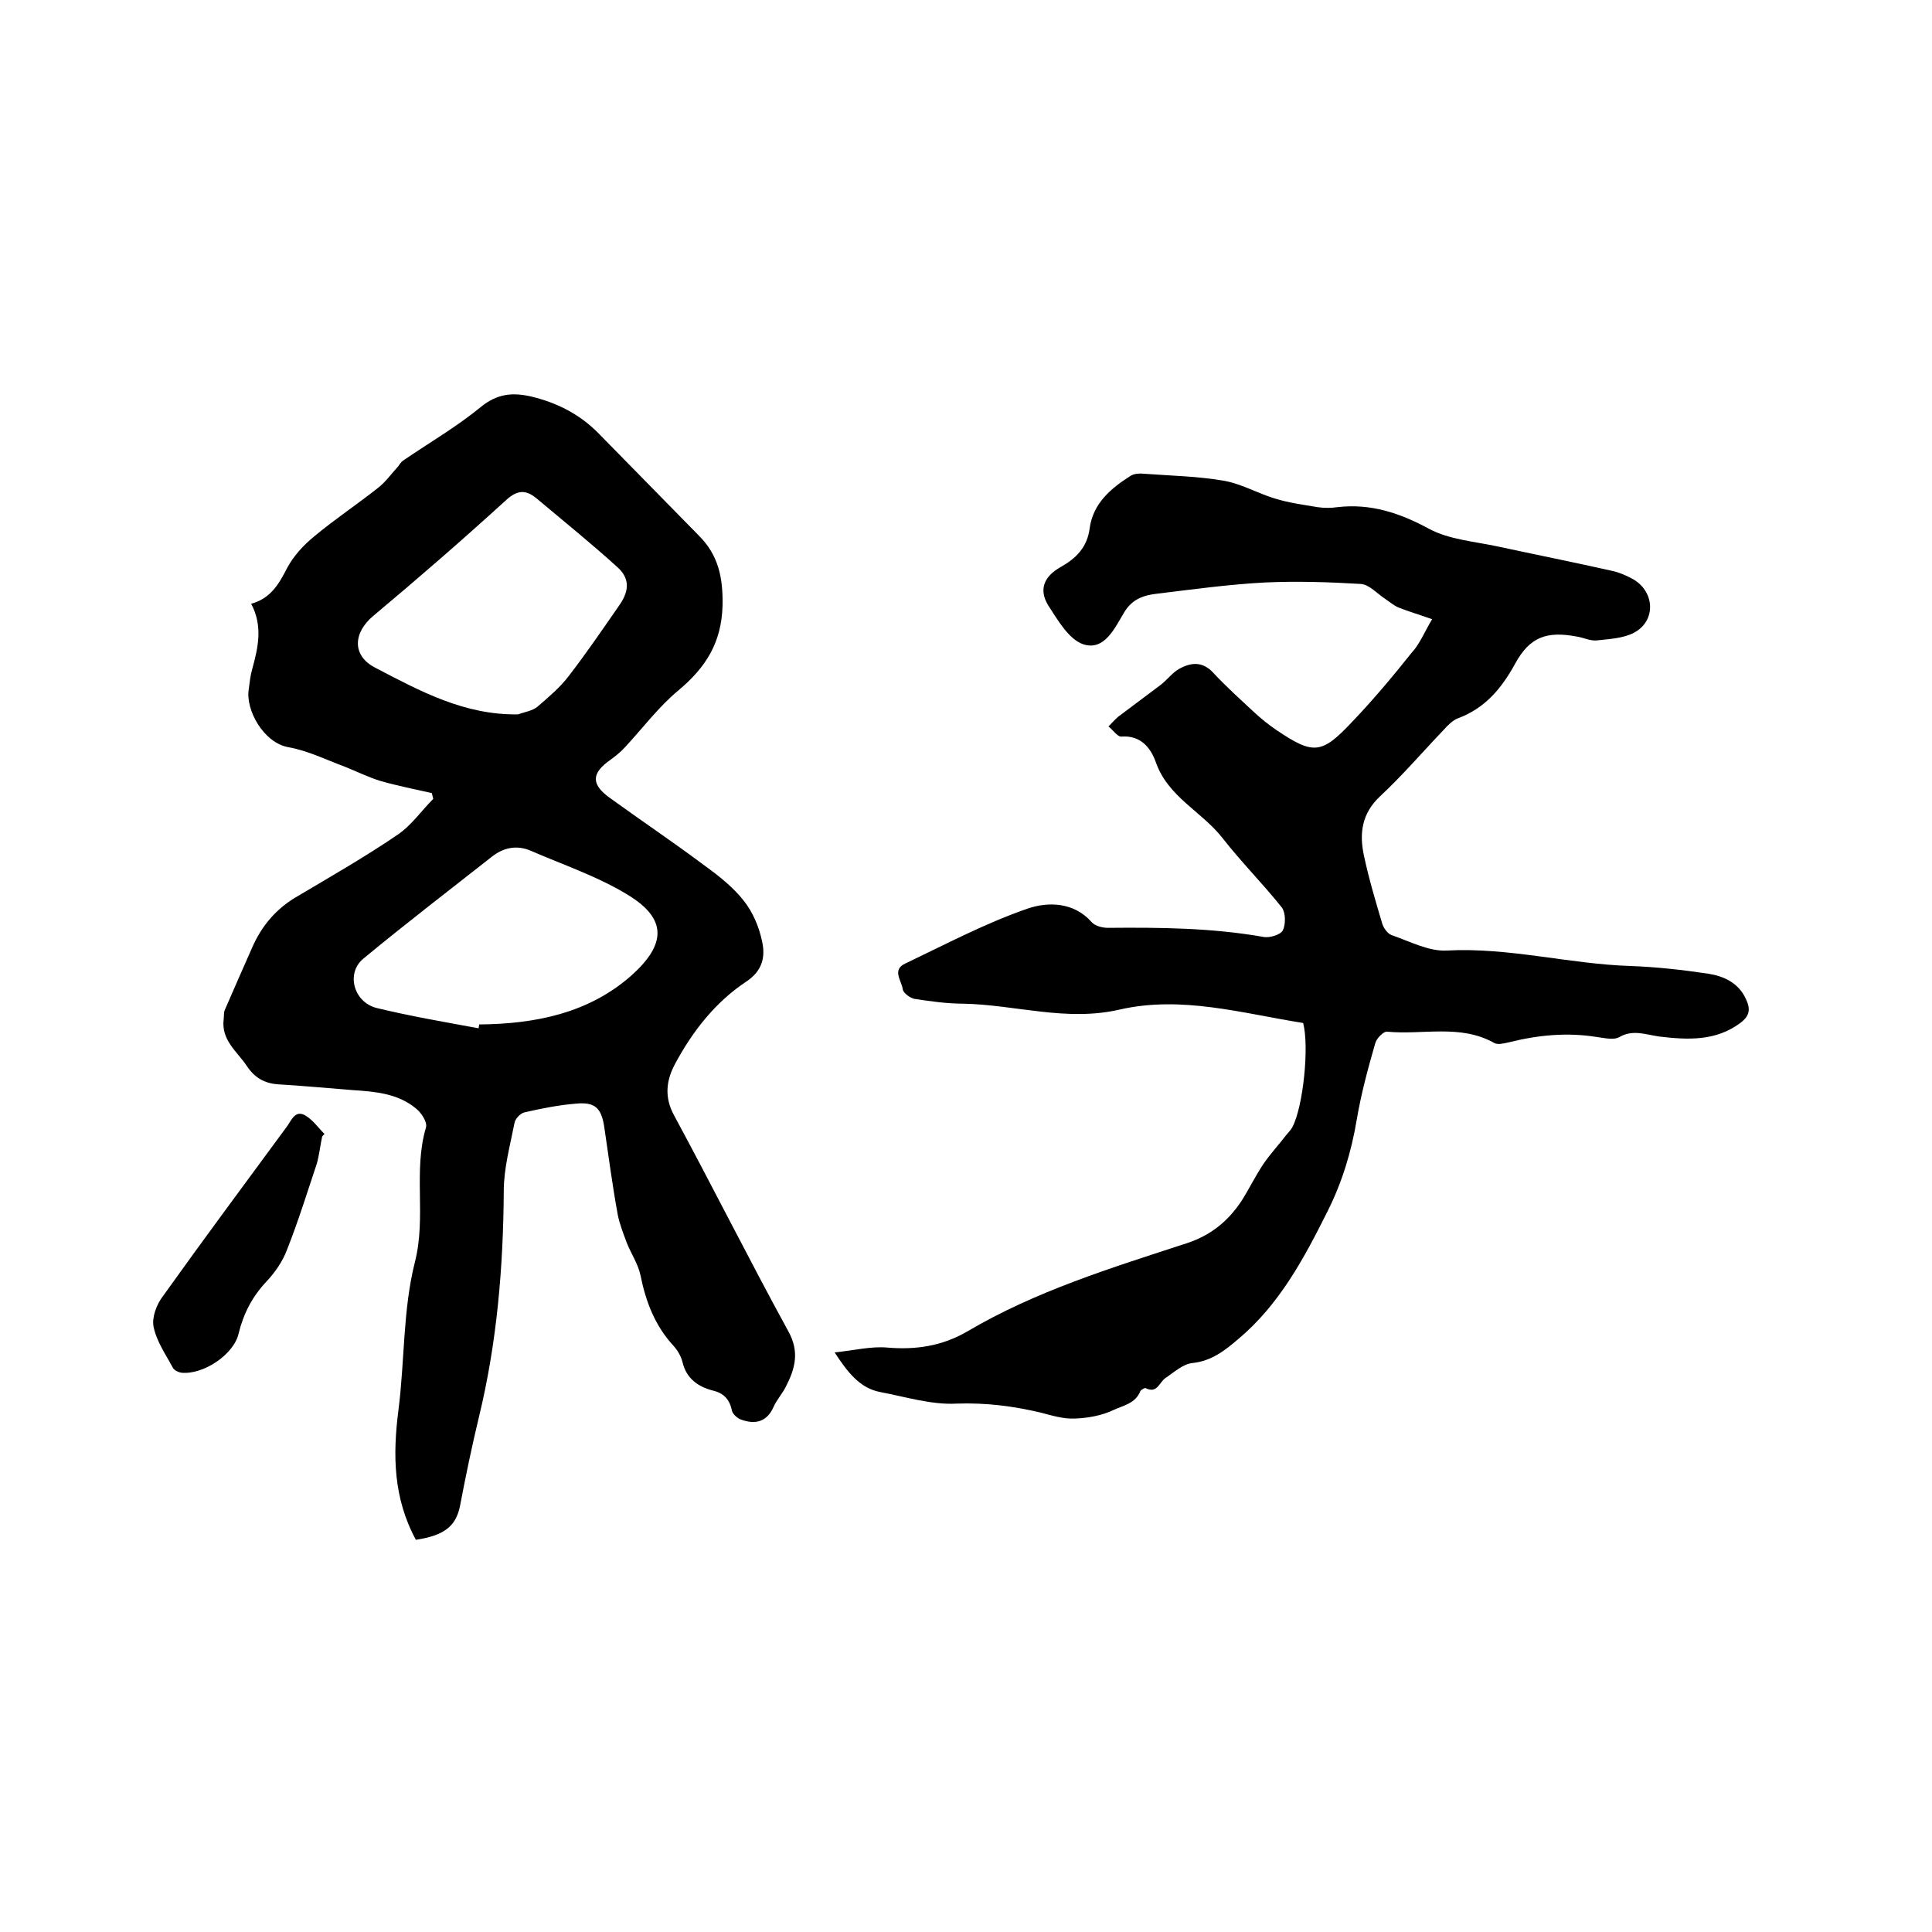
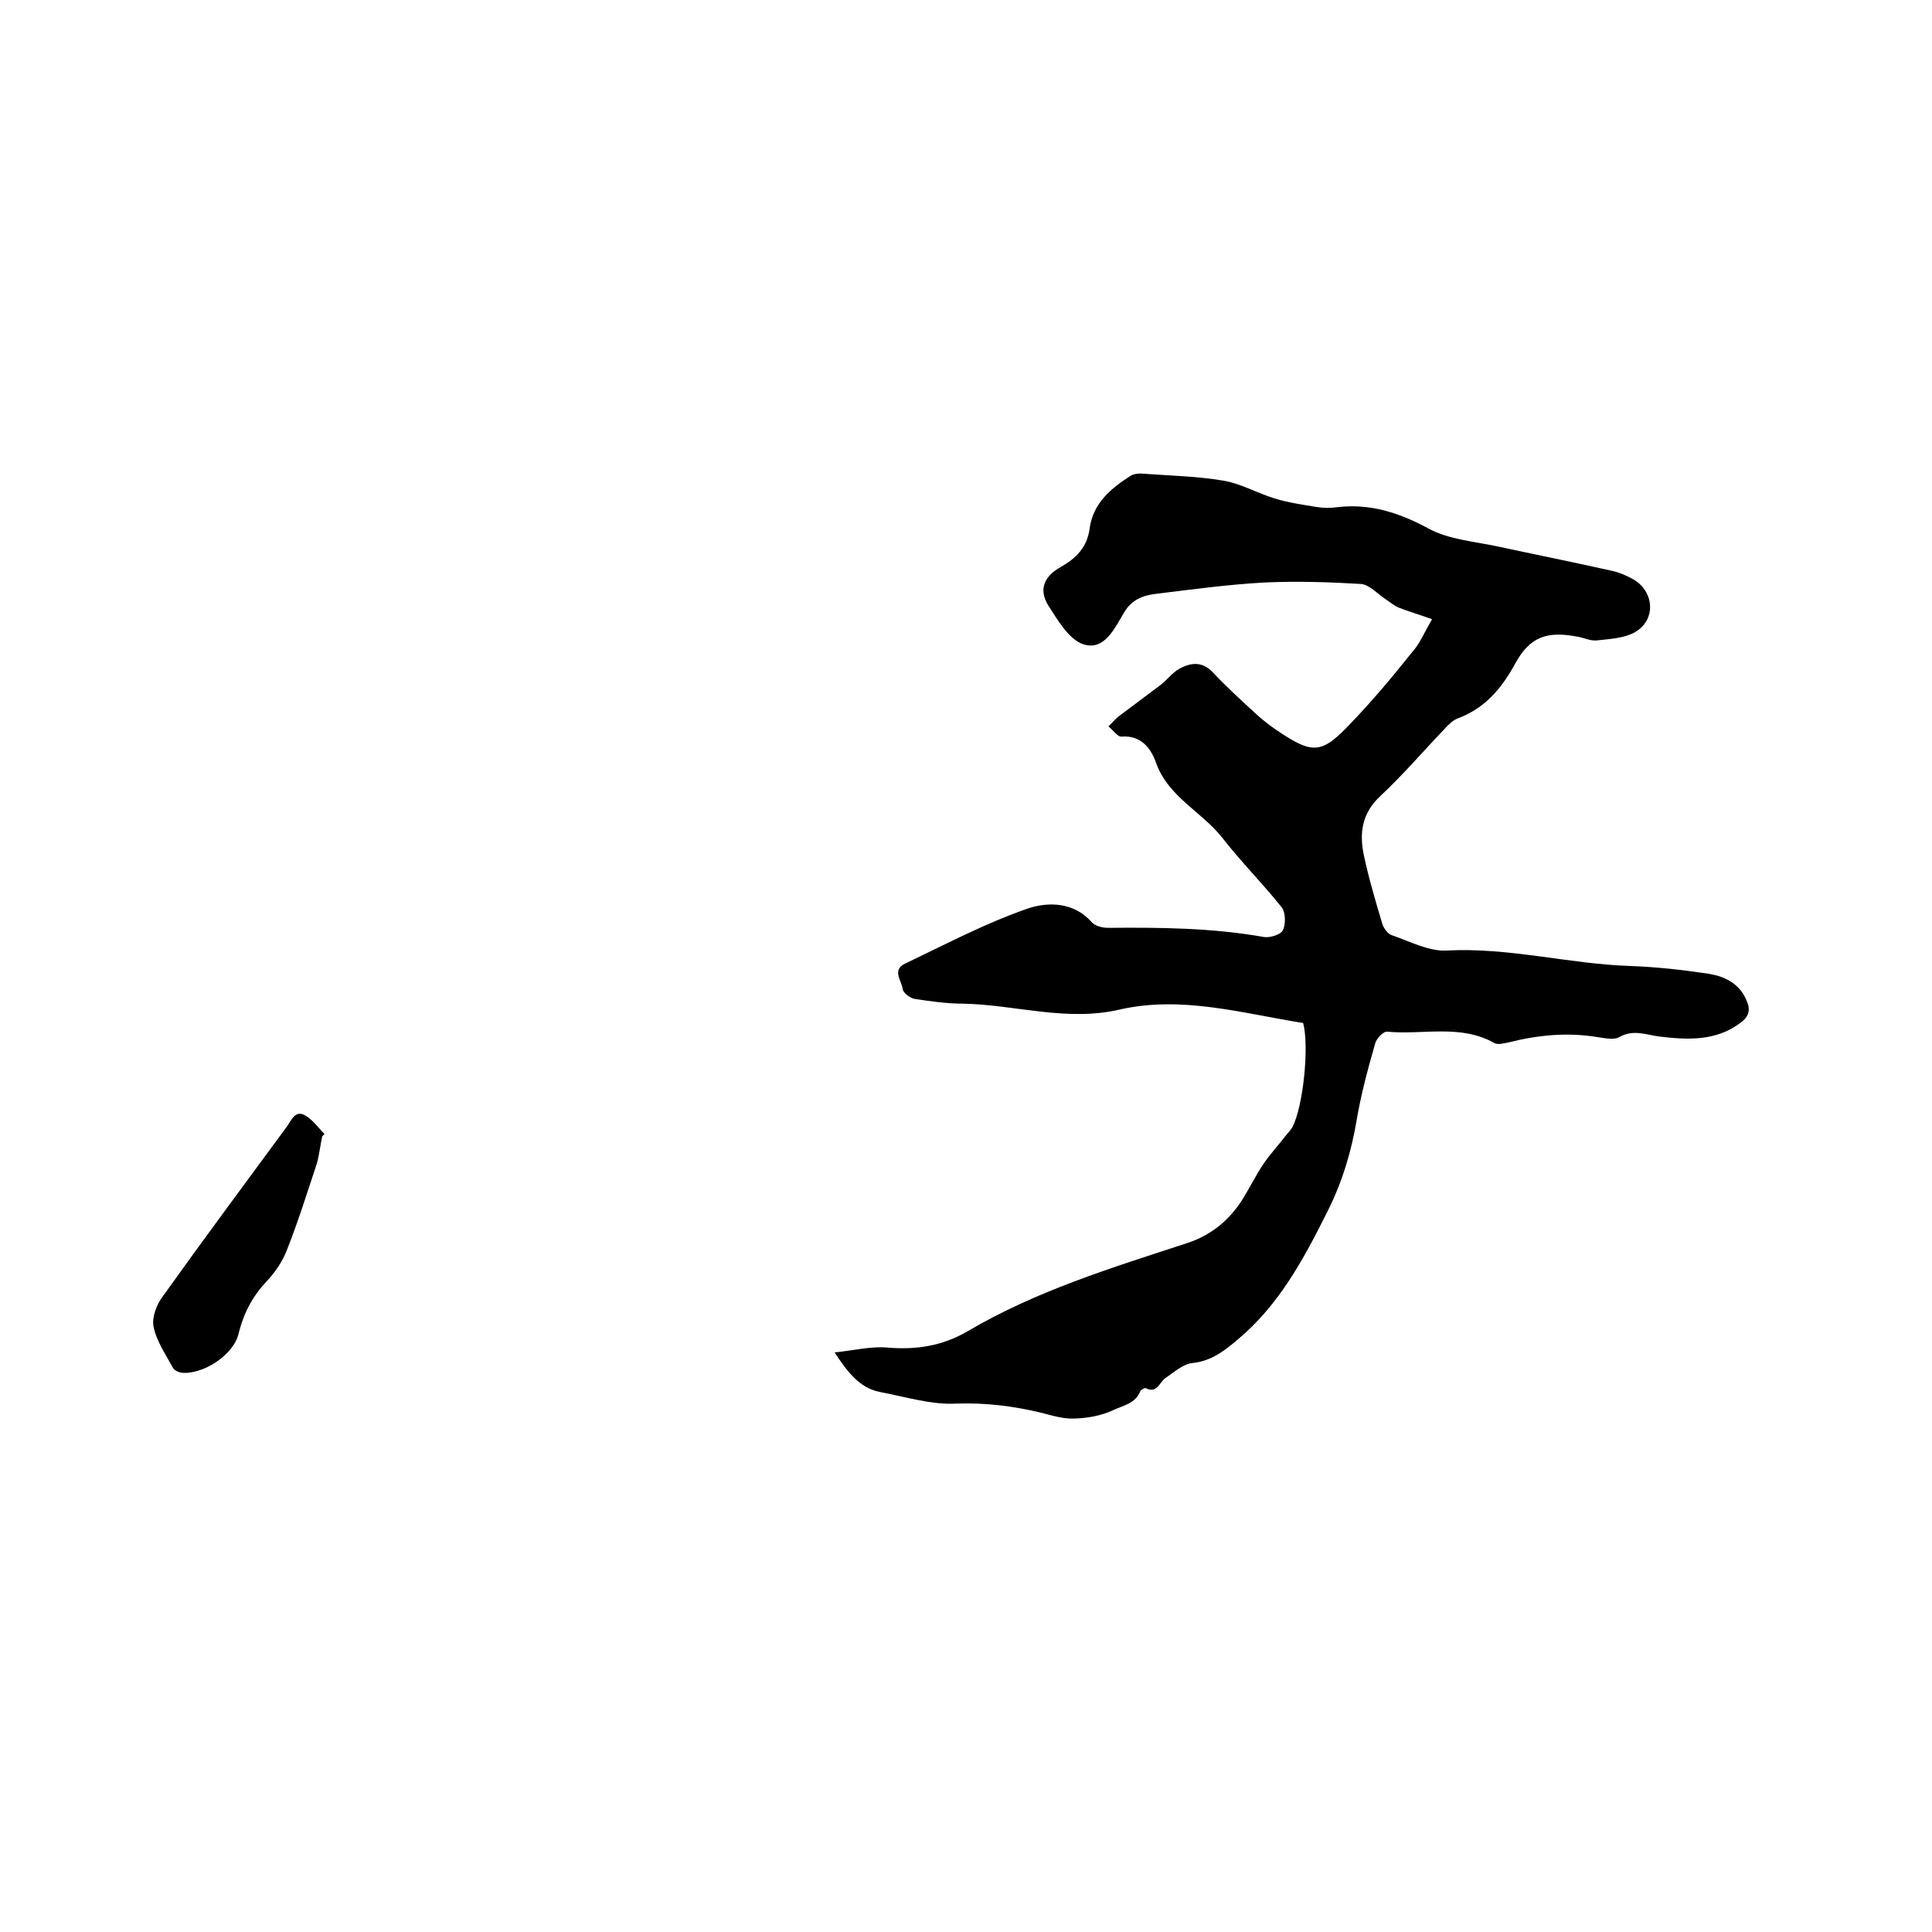
<svg xmlns="http://www.w3.org/2000/svg" enable-background="new 0 0 400 400" viewBox="0 0 400 400">
-   <path d="m86.1 318.8c-4.7-8.7-4.8-17.6-3.6-26.9 1.3-10.2.9-20.7 3.4-30.6 2.4-9.4-.4-18.8 2.3-27.9.3-1.1-1-3.1-2.2-4-3.7-3-8.3-3.4-12.9-3.7-5.2-.4-10.3-.9-15.5-1.2-2.9-.2-4.9-1.4-6.5-3.8-2-3-5.3-5.3-4.8-9.6.1-.6 0-1.3.2-1.9 1.9-4.4 3.8-8.7 5.7-13 2-4.6 5.1-8.2 9.5-10.7 6.9-4.1 13.9-8.1 20.5-12.6 2.9-1.9 5-5 7.5-7.5-.1-.4-.2-.8-.3-1.2-3.5-.8-7.1-1.5-10.6-2.5-2.6-.8-5-2-7.5-3-3.8-1.4-7.6-3.3-11.6-4-5.1-.9-8.9-7.7-8.2-12 .2-1.4.3-2.7.7-4.1 1.2-4.4 2.3-8.9-.2-13.6 4.1-1.1 5.8-4.2 7.5-7.5 1.3-2.4 3.3-4.6 5.5-6.4 4.3-3.6 9-6.7 13.4-10.2 1.5-1.2 2.7-2.9 4-4.3.3-.4.6-.9 1-1.2 5.4-3.7 11.1-7 16.1-11.1 3.4-2.8 6.6-3.1 10.5-2.2 5.4 1.3 10.1 3.7 14 7.7 6.9 7 13.8 14.1 20.7 21.1 4 4 5 8.6 4.9 14.4-.2 7.8-3.5 12.9-9.1 17.6-4.1 3.4-7.4 7.8-11 11.7-.9 1-2 1.9-3.1 2.7-4 2.8-4.1 5.1 0 8 6.5 4.7 13.2 9.2 19.6 14 2.9 2.1 5.8 4.4 8 7.2 1.9 2.4 3.2 5.5 3.8 8.5.7 3.2 0 6.1-3.4 8.3-6.3 4.2-11 10.2-14.6 16.9-1.9 3.5-2.3 7-.2 10.8 8 14.8 15.5 29.8 23.6 44.6 2.4 4.3 1.4 7.8-.5 11.5-.7 1.4-1.8 2.6-2.5 4.1-1.4 3.2-3.8 3.8-6.8 2.7-.8-.3-1.8-1.2-1.9-2-.5-2.3-1.8-3.5-3.9-4-3.1-.8-5.5-2.5-6.3-5.9-.3-1.2-1-2.4-1.8-3.3-3.9-4.2-5.8-9.2-6.9-14.7-.5-2.3-1.9-4.4-2.8-6.6-.7-1.9-1.5-3.9-1.9-5.9-1.1-6-1.9-12.1-2.8-18.2-.6-3.9-1.9-5.2-5.9-4.8-3.6.3-7.1 1-10.6 1.8-.9.2-2 1.4-2.1 2.3-.9 4.6-2.2 9.3-2.2 14-.1 15.7-1.4 31.3-5.1 46.6-1.5 6.2-2.8 12.5-4 18.8-.9 4-3.2 5.9-9.1 6.8zm13-105.9c0-.3.1-.5.1-.8 11.6-.1 22.7-2.3 31.6-10.2 7.1-6.4 7.3-11.6-.6-16.5-6.3-3.9-13.5-6.3-20.4-9.3-2.9-1.2-5.6-.6-8 1.3-8.9 7-17.9 13.9-26.6 21.1-3.6 3-2 9 2.8 10.2 7 1.7 14.1 2.9 21.1 4.2zm8.2-65c1.3-.5 2.9-.7 4-1.6 2.3-2 4.7-4 6.5-6.4 3.7-4.8 7.1-9.8 10.5-14.7 2-2.9 2.1-5.5-.5-7.8-5.4-4.9-11.1-9.5-16.7-14.2-2.4-2-4.2-1.7-6.6.6-8.9 8.1-18 16-27.2 23.7-4.2 3.5-4.5 8.3.5 10.8 9.2 4.8 18.4 9.8 29.5 9.6z" />
  <path d="m296.5 128.2c-2.8-1-4.9-1.6-6.9-2.4-1-.4-1.9-1.2-2.8-1.8-1.7-1.1-3.3-3-5.1-3.1-6.6-.4-13.3-.6-19.9-.3-7.4.4-14.7 1.4-22.1 2.3-2.7.3-5.2 1-6.9 3.8-2 3.3-4.1 8.1-8.5 6.7-3-1-5.3-5-7.3-8.1-2-3.3-.8-6 2.6-7.9 3.2-1.8 5.5-4.1 6-8 .7-5.2 4.4-8.3 8.5-10.9.8-.5 2-.5 3-.4 5.4.4 10.8.5 16.1 1.4 3.7.6 7.1 2.6 10.7 3.7 2.9.9 5.9 1.3 8.9 1.8 1.3.2 2.8.2 4.1 0 6.9-.8 12.9 1.2 19 4.5 4.1 2.2 9.3 2.6 14 3.6 7.9 1.7 15.9 3.3 23.9 5.1 1.4.3 2.8.9 4.1 1.6 4.7 2.5 5.1 8.7.4 11.2-2.3 1.2-5.2 1.3-7.8 1.6-1.3.1-2.7-.6-4-.8-6.3-1.2-9.8.1-12.8 5.6-2.8 5.1-6.2 9.2-11.8 11.3-1.1.4-2.1 1.4-2.9 2.3-4.4 4.6-8.5 9.4-13.2 13.8-3.9 3.6-4.4 7.8-3.4 12.4 1 4.7 2.4 9.4 3.8 14.1.3.9 1.1 2 1.9 2.3 3.8 1.3 7.7 3.4 11.4 3.2 12.9-.7 25.4 2.8 38.1 3.2 5.4.2 10.8.8 16.1 1.6 3.2.5 6.3 1.9 7.8 5.3 1 2.1.7 3.5-1.2 4.9-5.1 3.8-10.9 3.5-16.8 2.8-2.8-.4-5.4-1.5-8.2.1-1.2.7-3.1.2-4.7 0-6.2-1-12.2-.4-18.2 1.1-1 .2-2.3.6-3.1.1-7-3.9-14.7-1.6-22.1-2.3-.8-.1-2.3 1.5-2.5 2.5-1.5 5.2-2.9 10.4-3.8 15.7-1.1 6.6-3 12.9-6 18.9-4.9 9.8-10 19.4-18.6 26.6-2.7 2.3-5.5 4.5-9.4 4.9-2 .2-3.8 1.9-5.6 3.1-1.3.9-1.7 3.3-4.1 2.1-.2-.1-.9.3-1.1.6-1 2.6-3.6 3-5.5 3.9-2.5 1.2-5.4 1.7-8.1 1.8-2.3.1-4.6-.6-6.9-1.2-5.8-1.4-11.5-2.1-17.5-1.9-5.2.3-10.6-1.4-15.9-2.4-4.1-.8-6.6-3.9-9.4-8.2 4-.4 7.5-1.3 10.9-1 5.9.5 11.3-.3 16.5-3.3 14.2-8.4 29.9-13.2 45.5-18.3 4.9-1.6 8.5-4.5 11.3-8.7 1.6-2.5 2.9-5.2 4.5-7.6 1.4-2.1 3.2-4 4.8-6.1.5-.6 1-1.1 1.3-1.7 2.2-4.2 3.5-16.6 2.2-21.5-12.6-2-25.1-5.7-37.9-2.8-11.1 2.6-21.7-1-32.5-1.2-3.4 0-6.8-.5-10.1-1-.9-.2-2.3-1.2-2.4-2-.2-1.7-2.3-4 .5-5.3 8.4-4 16.7-8.4 25.4-11.4 4.1-1.4 9.5-1.4 13.2 2.8.7.8 2.2 1.2 3.4 1.2 10.8-.1 21.6 0 32.3 1.9 1.2.2 3.5-.5 3.9-1.4.6-1.2.6-3.6-.2-4.7-3.9-4.9-8.4-9.4-12.3-14.4-4.3-5.5-11.3-8.5-13.8-15.7-1-2.8-3-5.6-7.1-5.3-.8.1-1.8-1.4-2.7-2.1.7-.7 1.3-1.4 2-2 2.9-2.2 5.9-4.4 8.8-6.6 1.3-1 2.4-2.5 3.8-3.3 2.5-1.4 4.9-1.6 7.1.8 2.7 2.9 5.6 5.5 8.5 8.2 1.4 1.3 2.9 2.5 4.5 3.6 7.7 5.2 9.4 5.1 15.7-1.6 4.4-4.6 8.5-9.5 12.4-14.4 1.6-1.7 2.6-4.2 4.2-6.9z" />
  <path d="m66.7 235.3c-.4 1.9-.6 3.8-1.1 5.6-2 6-3.9 12.1-6.2 17.9-.9 2.4-2.5 4.7-4.3 6.6-2.9 3.1-4.7 6.6-5.7 10.7-1 4.4-7.4 8.6-11.9 8.1-.6-.1-1.4-.5-1.7-1-1.5-2.8-3.4-5.5-4-8.5-.4-1.9.6-4.6 1.9-6.3 8.5-11.9 17.2-23.6 25.8-35.3.9-1.3 1.7-3.4 3.8-2.1 1.5.9 2.6 2.5 3.9 3.8-.2.1-.3.3-.5.5z" />
</svg>